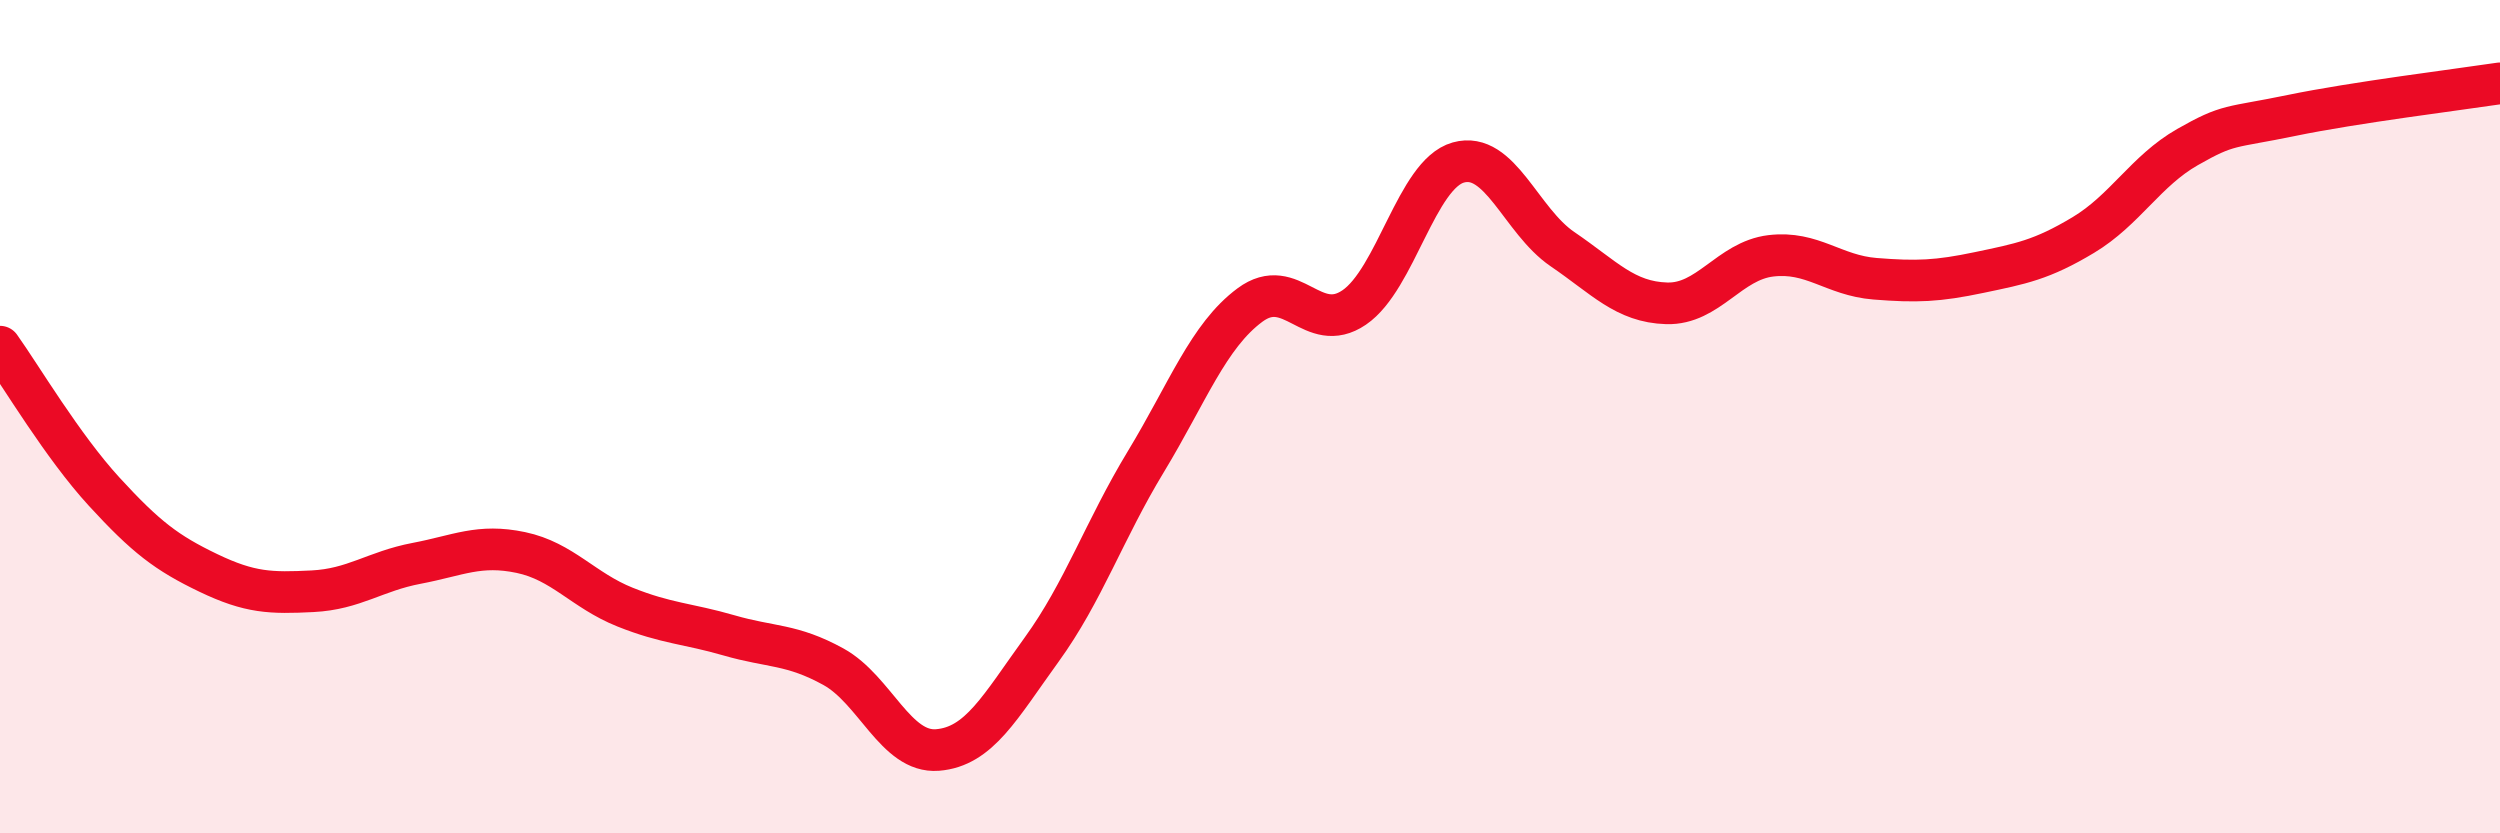
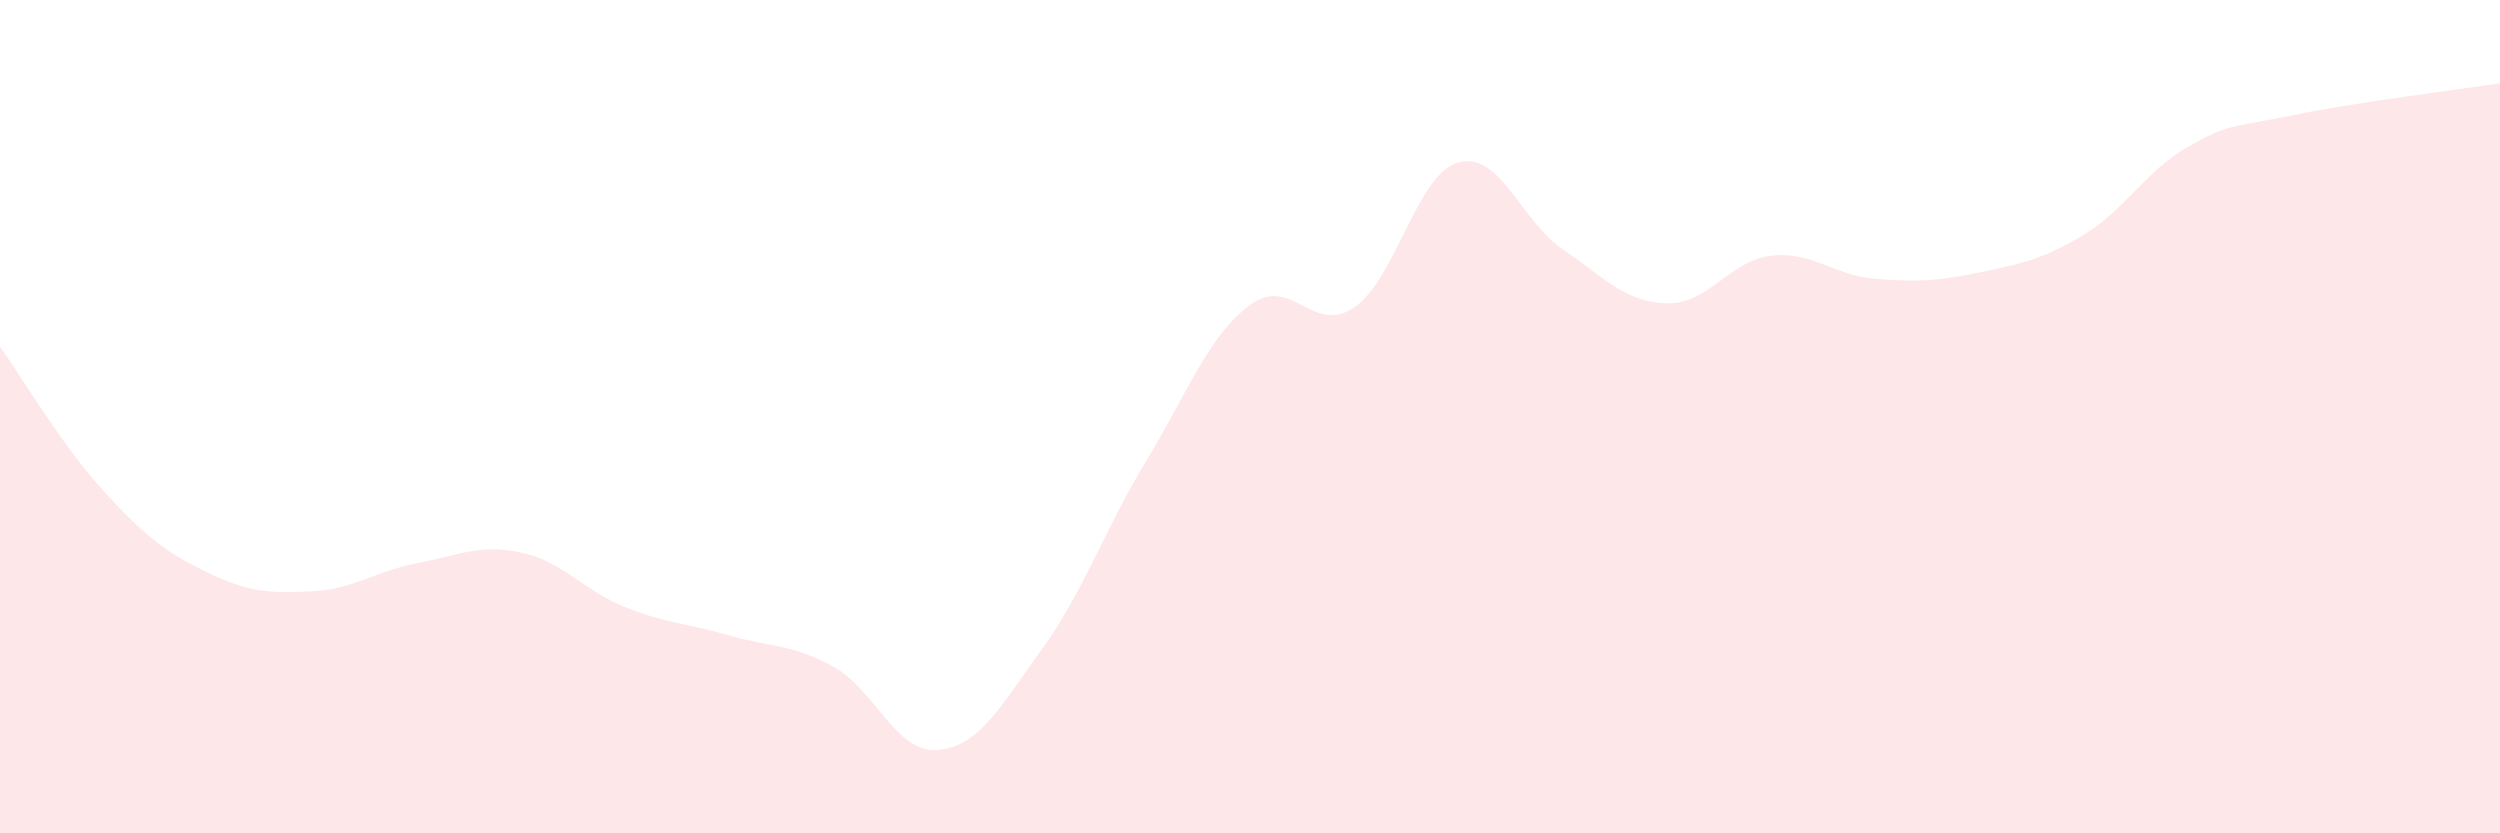
<svg xmlns="http://www.w3.org/2000/svg" width="60" height="20" viewBox="0 0 60 20">
  <path d="M 0,8.32 C 0.5,9.02 1.5,10.71 2.5,11.8 C 3.5,12.89 4,13.27 5,13.75 C 6,14.23 6.5,14.24 7.5,14.19 C 8.5,14.14 9,13.71 10,13.52 C 11,13.33 11.5,13.05 12.5,13.26 C 13.5,13.47 14,14.17 15,14.57 C 16,14.97 16.5,14.96 17.5,15.25 C 18.5,15.54 19,15.45 20,16 C 21,16.55 21.5,18.08 22.5,18 C 23.5,17.92 24,16.97 25,15.59 C 26,14.21 26.5,12.73 27.5,11.08 C 28.5,9.43 29,8.06 30,7.32 C 31,6.58 31.5,8.06 32.5,7.38 C 33.5,6.7 34,4.18 35,3.9 C 36,3.62 36.5,5.3 37.5,5.98 C 38.5,6.66 39,7.25 40,7.28 C 41,7.31 41.5,6.26 42.5,6.14 C 43.5,6.02 44,6.61 45,6.69 C 46,6.77 46.5,6.75 47.5,6.54 C 48.5,6.33 49,6.24 50,5.64 C 51,5.04 51.5,4.1 52.5,3.53 C 53.5,2.96 53.5,3.08 55,2.77 C 56.5,2.46 59,2.15 60,2L60 20L0 20Z" fill="#EB0A25" opacity="0.1" stroke-linecap="round" stroke-linejoin="round" />
-   <path d="M 0,8.32 C 0.5,9.02 1.5,10.71 2.5,11.8 C 3.5,12.89 4,13.27 5,13.75 C 6,14.23 6.5,14.24 7.5,14.19 C 8.5,14.14 9,13.71 10,13.52 C 11,13.33 11.5,13.05 12.5,13.26 C 13.5,13.47 14,14.17 15,14.57 C 16,14.97 16.5,14.96 17.5,15.25 C 18.5,15.54 19,15.45 20,16 C 21,16.55 21.5,18.08 22.5,18 C 23.5,17.92 24,16.97 25,15.59 C 26,14.21 26.5,12.73 27.5,11.08 C 28.5,9.43 29,8.06 30,7.32 C 31,6.58 31.5,8.06 32.5,7.38 C 33.5,6.7 34,4.18 35,3.9 C 36,3.62 36.5,5.3 37.5,5.98 C 38.5,6.66 39,7.25 40,7.28 C 41,7.31 41.5,6.26 42.5,6.14 C 43.5,6.02 44,6.61 45,6.69 C 46,6.77 46.5,6.75 47.5,6.54 C 48.5,6.33 49,6.24 50,5.64 C 51,5.04 51.5,4.1 52.5,3.53 C 53.5,2.96 53.5,3.08 55,2.77 C 56.5,2.46 59,2.15 60,2" stroke="#EB0A25" stroke-width="1" fill="none" stroke-linecap="round" stroke-linejoin="round" />
</svg>